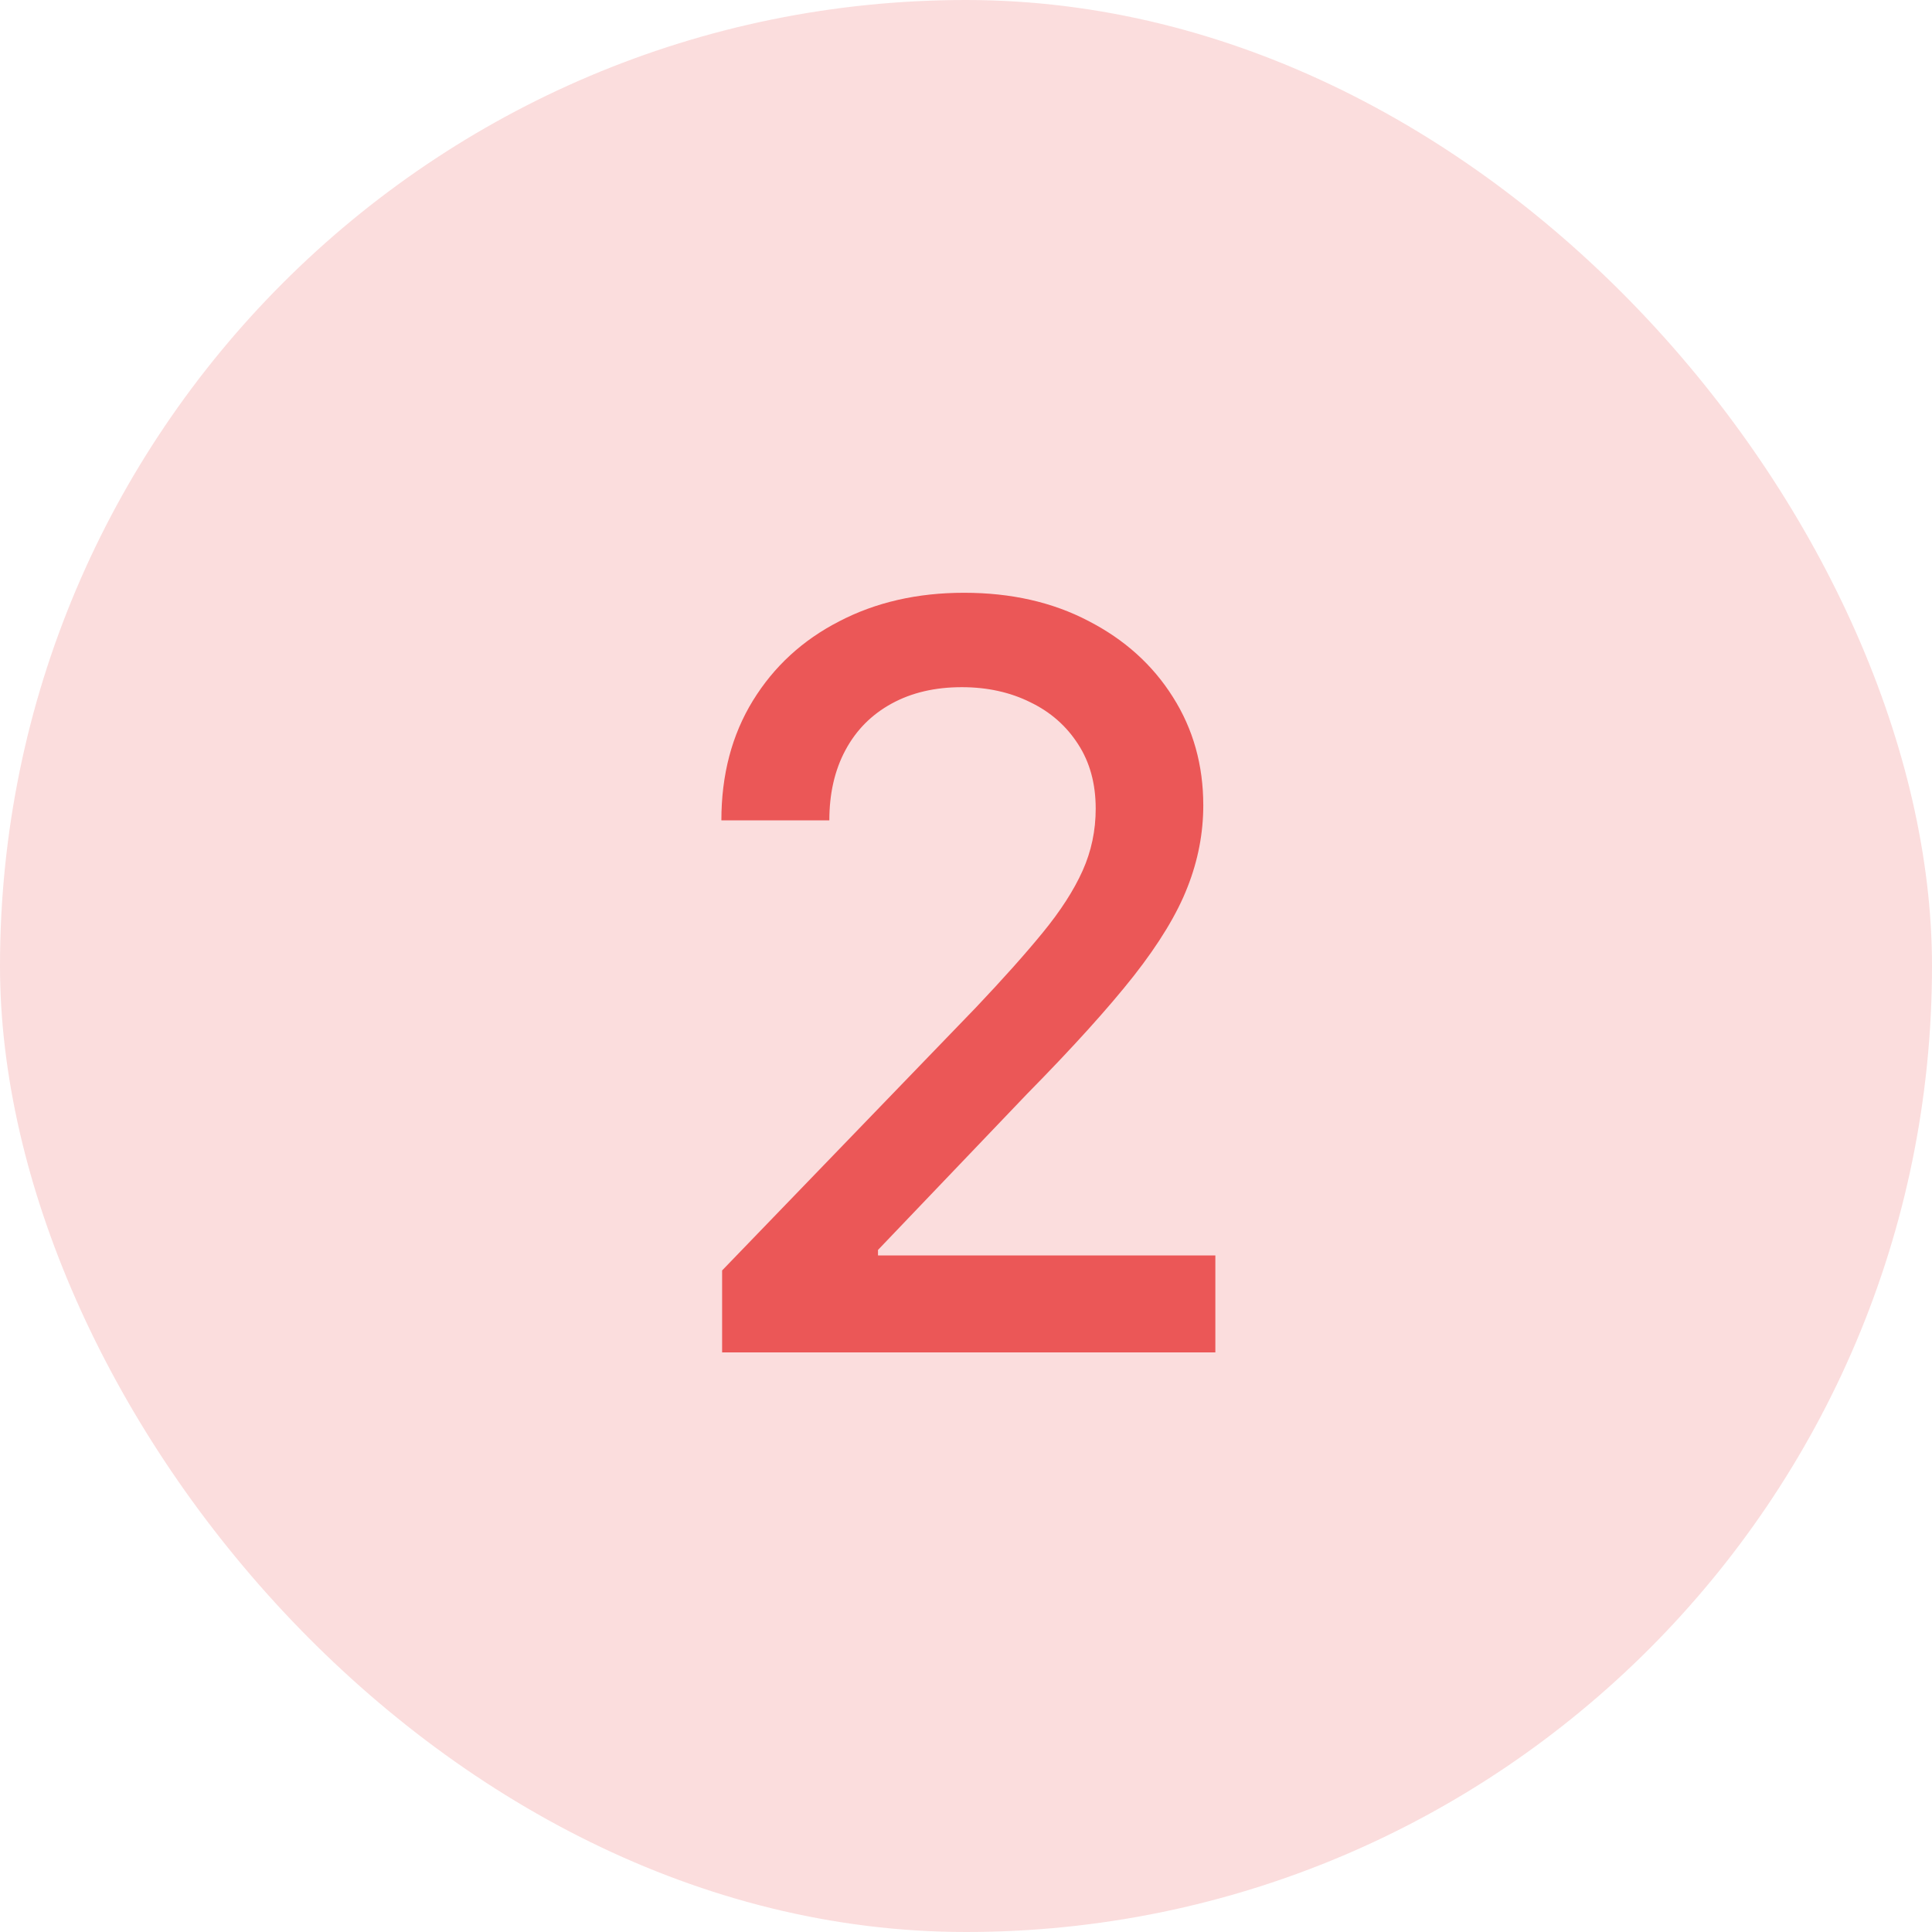
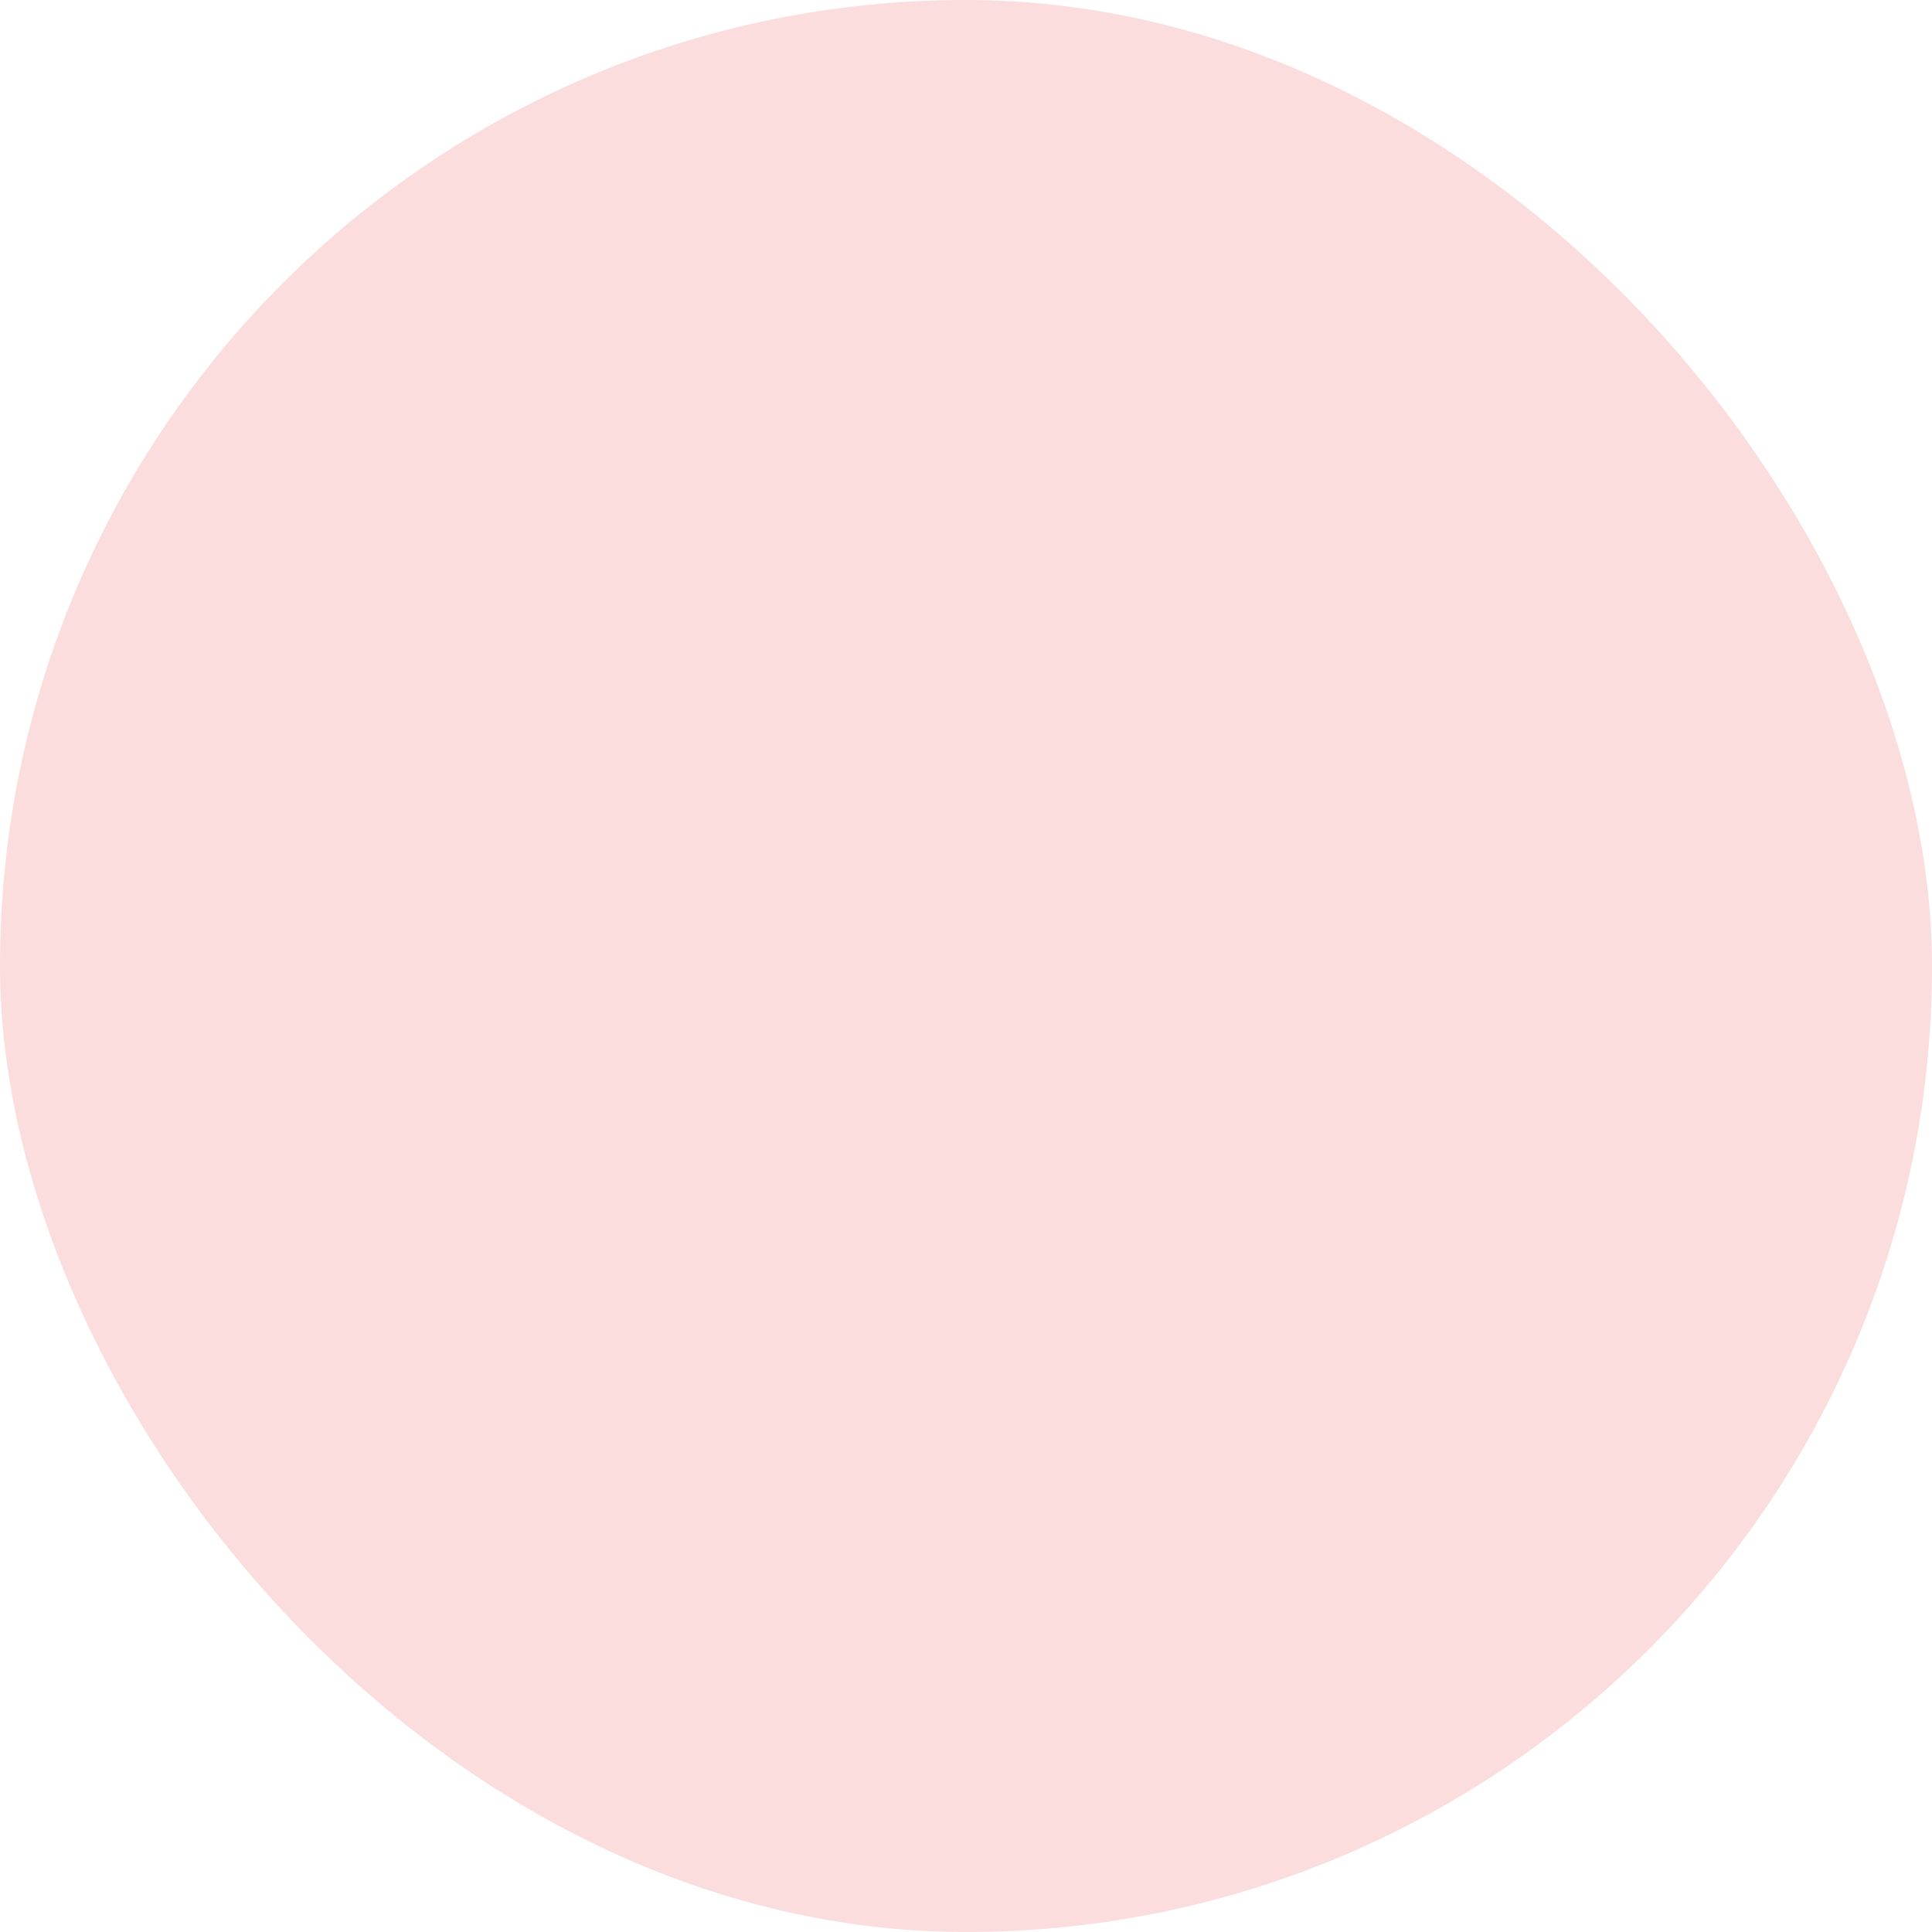
<svg xmlns="http://www.w3.org/2000/svg" width="60" height="60" viewBox="0 0 60 60" fill="none">
  <rect width="60" height="60" rx="30" fill="#FBDDDD" />
-   <path d="M22.426 42V39.455L30.301 31.296C31.142 30.409 31.835 29.633 32.381 28.966C32.934 28.292 33.347 27.651 33.619 27.046C33.892 26.439 34.028 25.796 34.028 25.114C34.028 24.341 33.847 23.674 33.483 23.114C33.119 22.546 32.623 22.11 31.994 21.807C31.366 21.496 30.657 21.341 29.869 21.341C29.036 21.341 28.309 21.511 27.688 21.852C27.066 22.193 26.589 22.674 26.256 23.296C25.922 23.917 25.756 24.644 25.756 25.477H22.403C22.403 24.061 22.729 22.822 23.381 21.761C24.032 20.701 24.926 19.879 26.062 19.296C27.199 18.704 28.491 18.409 29.938 18.409C31.4 18.409 32.688 18.701 33.801 19.284C34.922 19.86 35.797 20.648 36.426 21.648C37.055 22.64 37.369 23.761 37.369 25.011C37.369 25.875 37.206 26.72 36.881 27.546C36.562 28.371 36.006 29.292 35.21 30.307C34.415 31.314 33.309 32.538 31.892 33.977L27.267 38.818V38.989H37.744V42H22.426Z" fill="#EB5757" />
</svg>